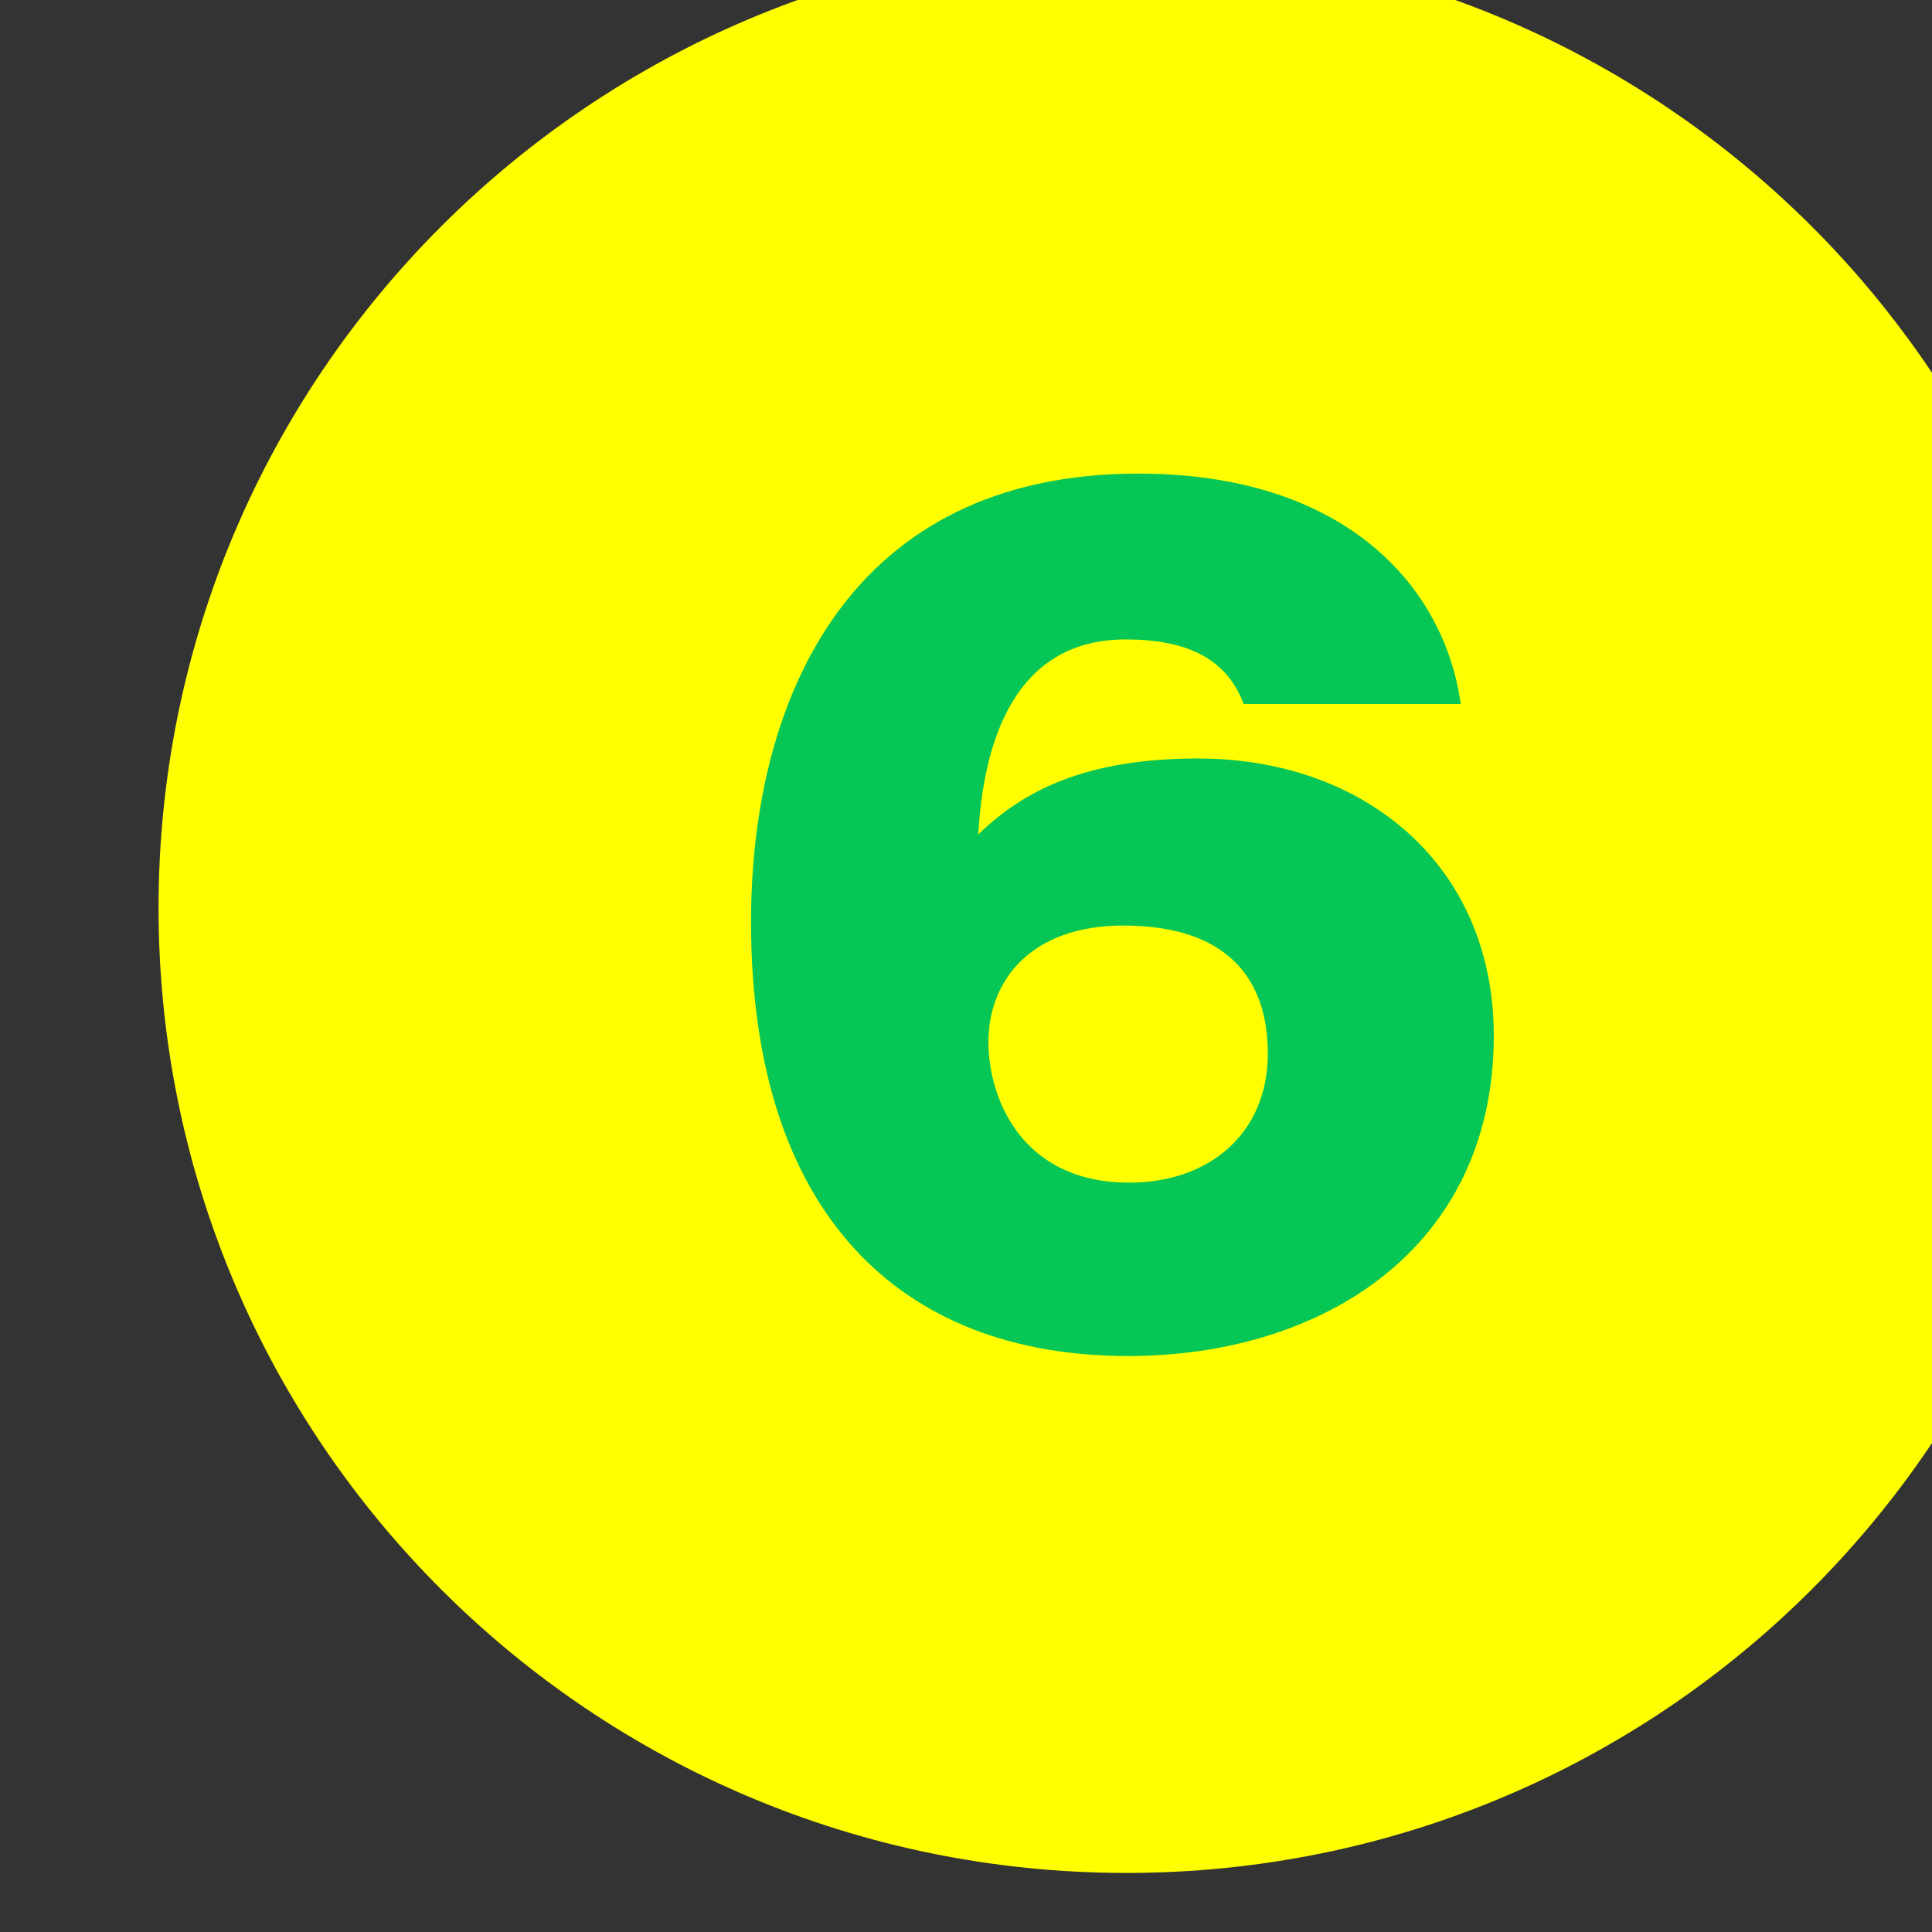
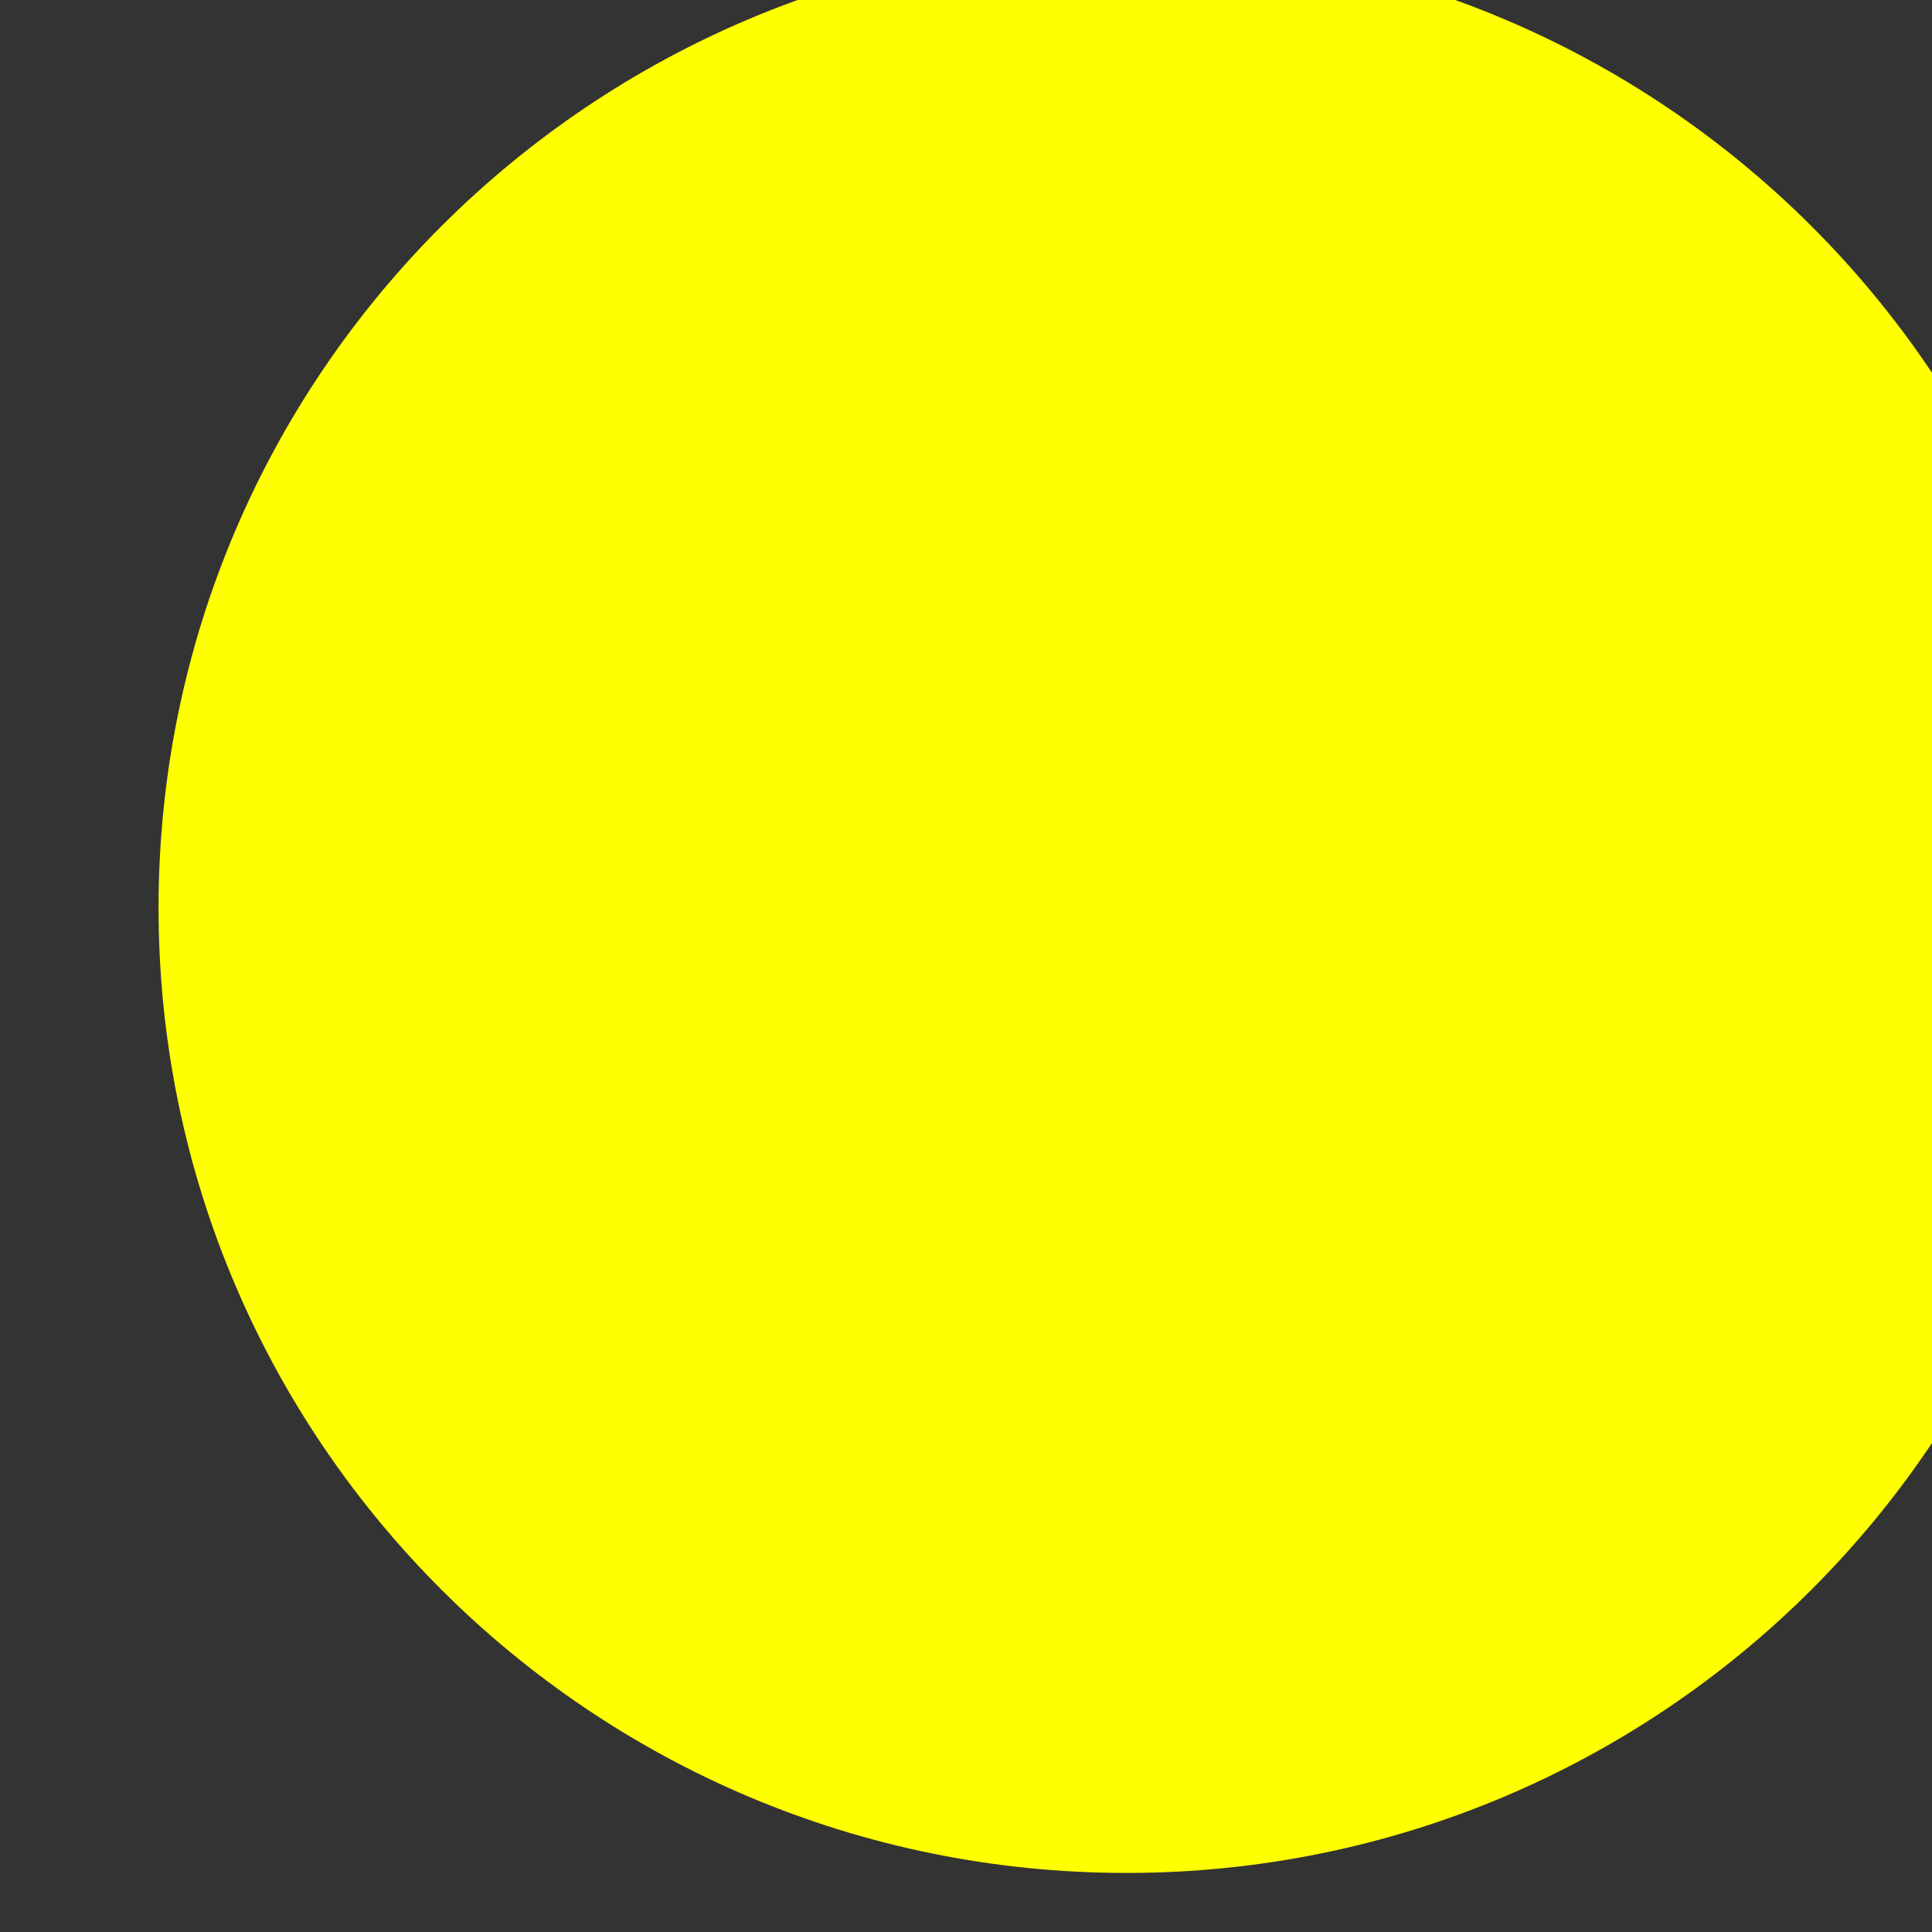
<svg xmlns="http://www.w3.org/2000/svg" width="100%" height="100%" viewBox="0 0 40 40" version="1.1" xml:space="preserve" style="fill-rule:evenodd;clip-rule:evenodd;stroke-linejoin:round;stroke-miterlimit:2;">
  <rect x="0" y="0" width="40" height="40" fill="#333333" stroke="none" />
  <g transform="matrix(1,0,0,1,-555,-1242)">
    <g transform="matrix(0.236,0,0,0.354,-1324.13,-13.823)">
      <g transform="matrix(0.993,0,0,0.993,57.209,26.826)">
        <g transform="matrix(0,-1.249,-1.879,0,8060.45,3542.15)">
          <path d="M-45.508,-45.508C-20.374,-45.508 -0.001,-25.133 -0.001,-0.001C-0.001,25.133 -20.374,45.508 -45.508,45.508C-70.641,45.508 -91.015,25.133 -91.015,-0.001C-91.015,-25.133 -70.641,-45.508 -45.508,-45.508" style="fill:rgb(255,255,1);fill-rule:nonzero;" />
        </g>
        <g transform="matrix(1.879,0,0,1.249,8072.94,3591.23)">
-           <path d="M0,13.076C0,9.552 -1.91,7.044 -6.806,7.044C-11.046,7.044 -13.136,9.552 -13.136,12.539C-13.136,15.106 -11.643,19.167 -6.508,19.167C-2.806,19.167 0,16.897 0,13.076M-1.134,-3.402C-1.791,-5.133 -3.224,-6.447 -6.687,-6.447C-11.405,-6.447 -13.315,-2.506 -13.614,2.748C-11.464,0.659 -8.539,-0.834 -3.285,-0.834C4.536,-0.834 10.625,4.181 10.625,12.24C10.625,22.27 2.566,27.344 -6.568,27.344C-17.314,27.344 -24.298,20.598 -24.298,6.867C-24.298,-3.701 -19.642,-14.268 -6.09,-14.268C3.641,-14.268 8.297,-8.954 9.073,-3.402L-1.134,-3.402Z" style="fill:rgb(6,199,85);fill-rule:nonzero;" />
-         </g>
+           </g>
      </g>
    </g>
  </g>
</svg>